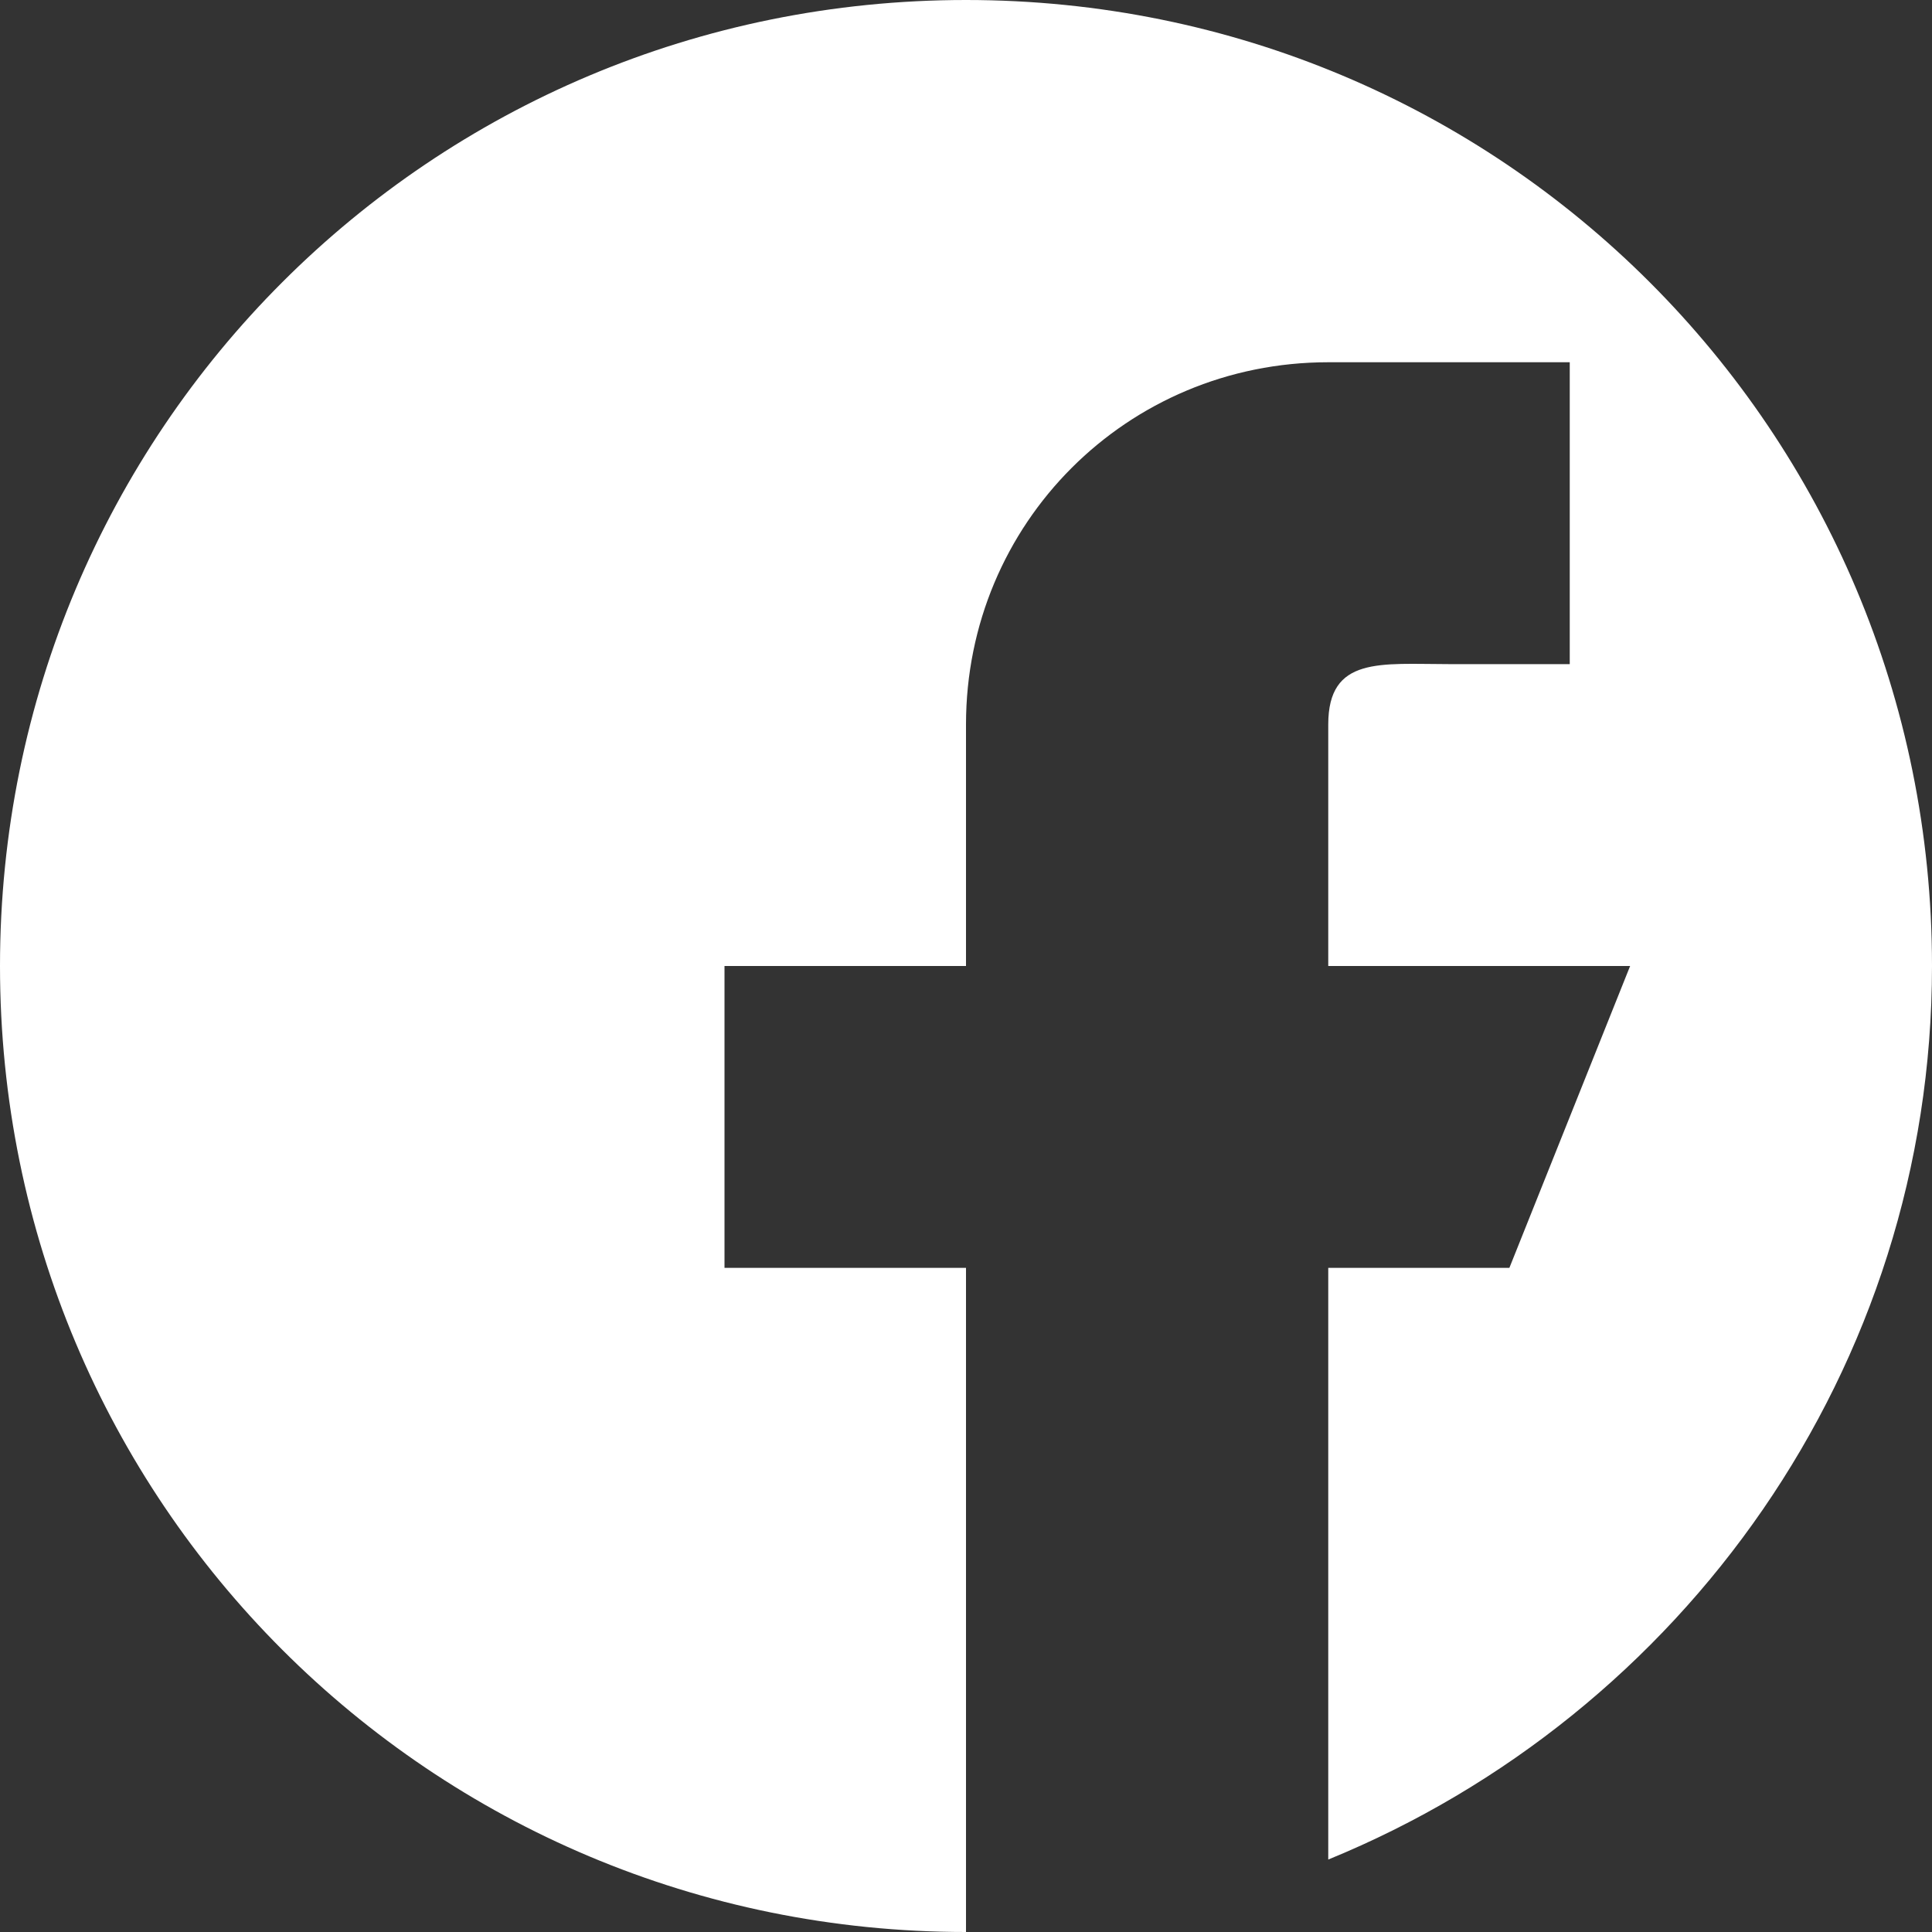
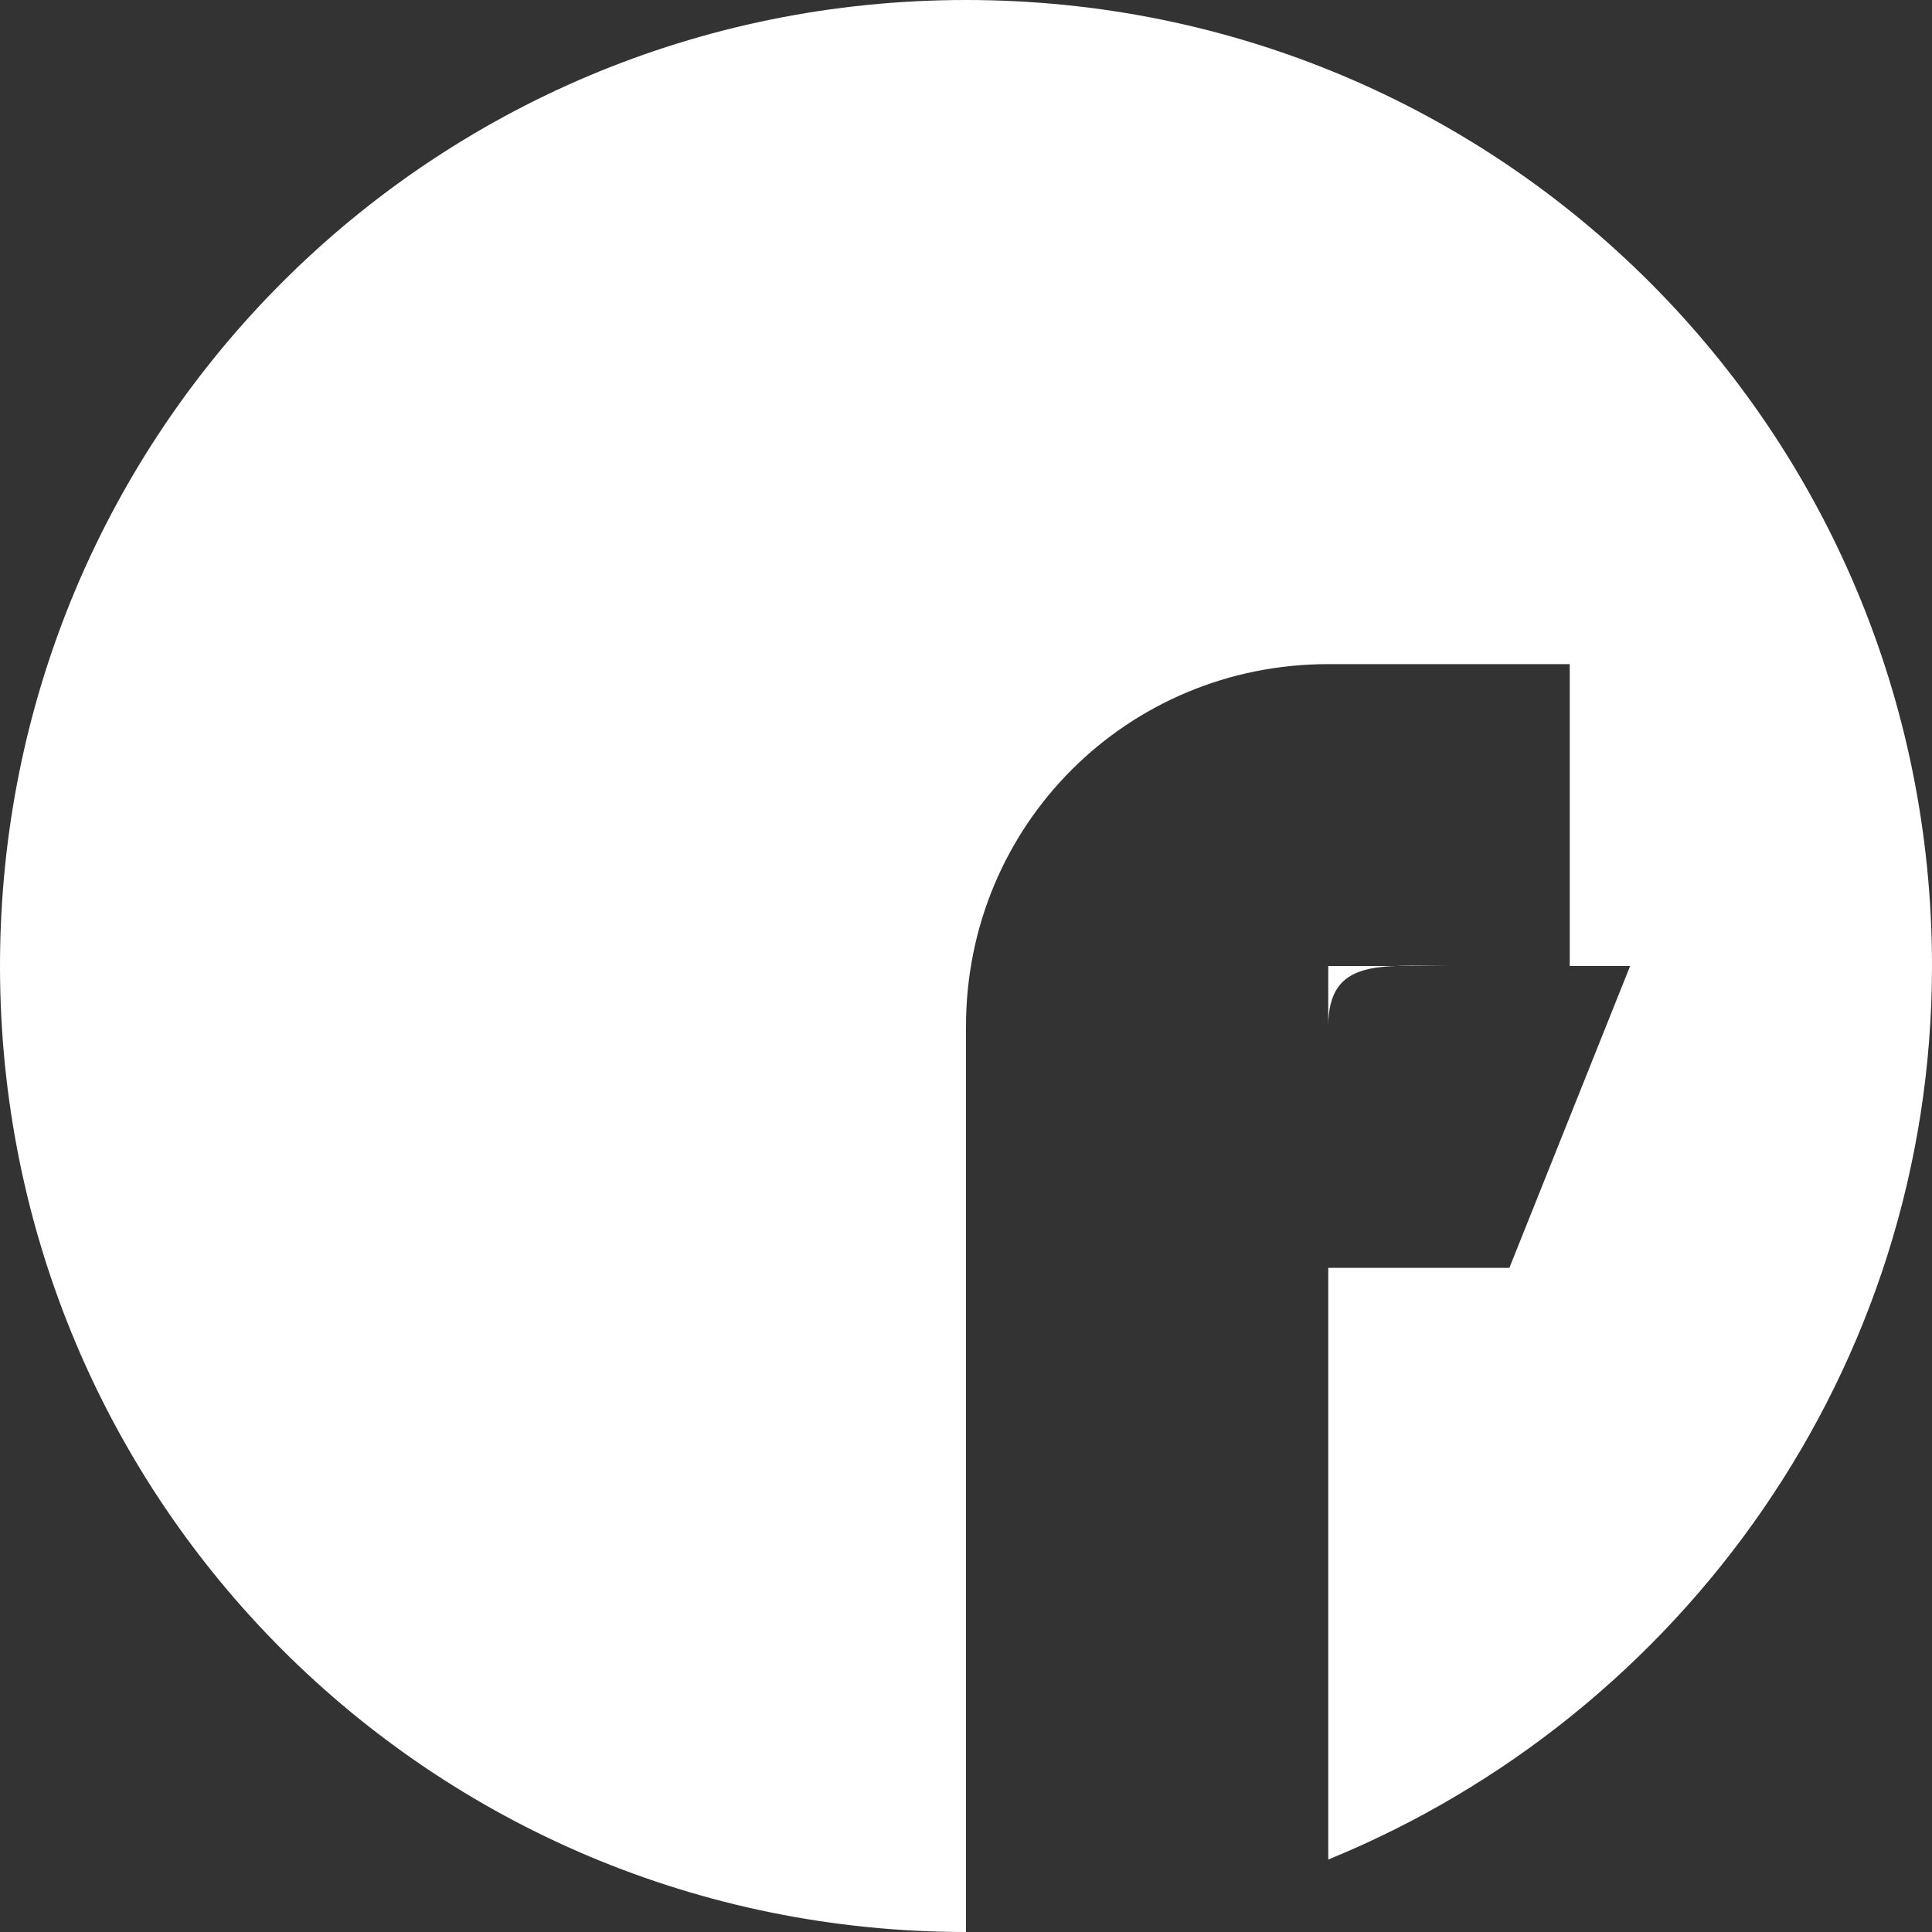
<svg xmlns="http://www.w3.org/2000/svg" version="1.1" id="圖層_1" x="0px" y="0px" viewBox="0 0 500 500" style="enable-background:new 0 0 500 500;" xml:space="preserve">
  <rect x="0" y="0" width="500" height="500" fill="#333333" stroke="none" />
-   <path class="st0" d="M250,0C111.458,0,0,111.458,0,250s111.458,250,250,250V328.125h-62.5V250H250v-62.5  c0-52.083,41.667-93.75,93.75-93.75h62.5v78.125H375c-17.708,0-31.25-2.083-31.25,15.625V250h78.125l-31.25,78.125H343.75V481.25  C435.417,443.75,500,354.167,500,250C500,111.458,388.542,0,250,0z" fill="#FFFFFF" />
+   <path class="st0" d="M250,0C111.458,0,0,111.458,0,250s111.458,250,250,250V328.125h-62.5H250v-62.5  c0-52.083,41.667-93.75,93.75-93.75h62.5v78.125H375c-17.708,0-31.25-2.083-31.25,15.625V250h78.125l-31.25,78.125H343.75V481.25  C435.417,443.75,500,354.167,500,250C500,111.458,388.542,0,250,0z" fill="#FFFFFF" />
</svg>